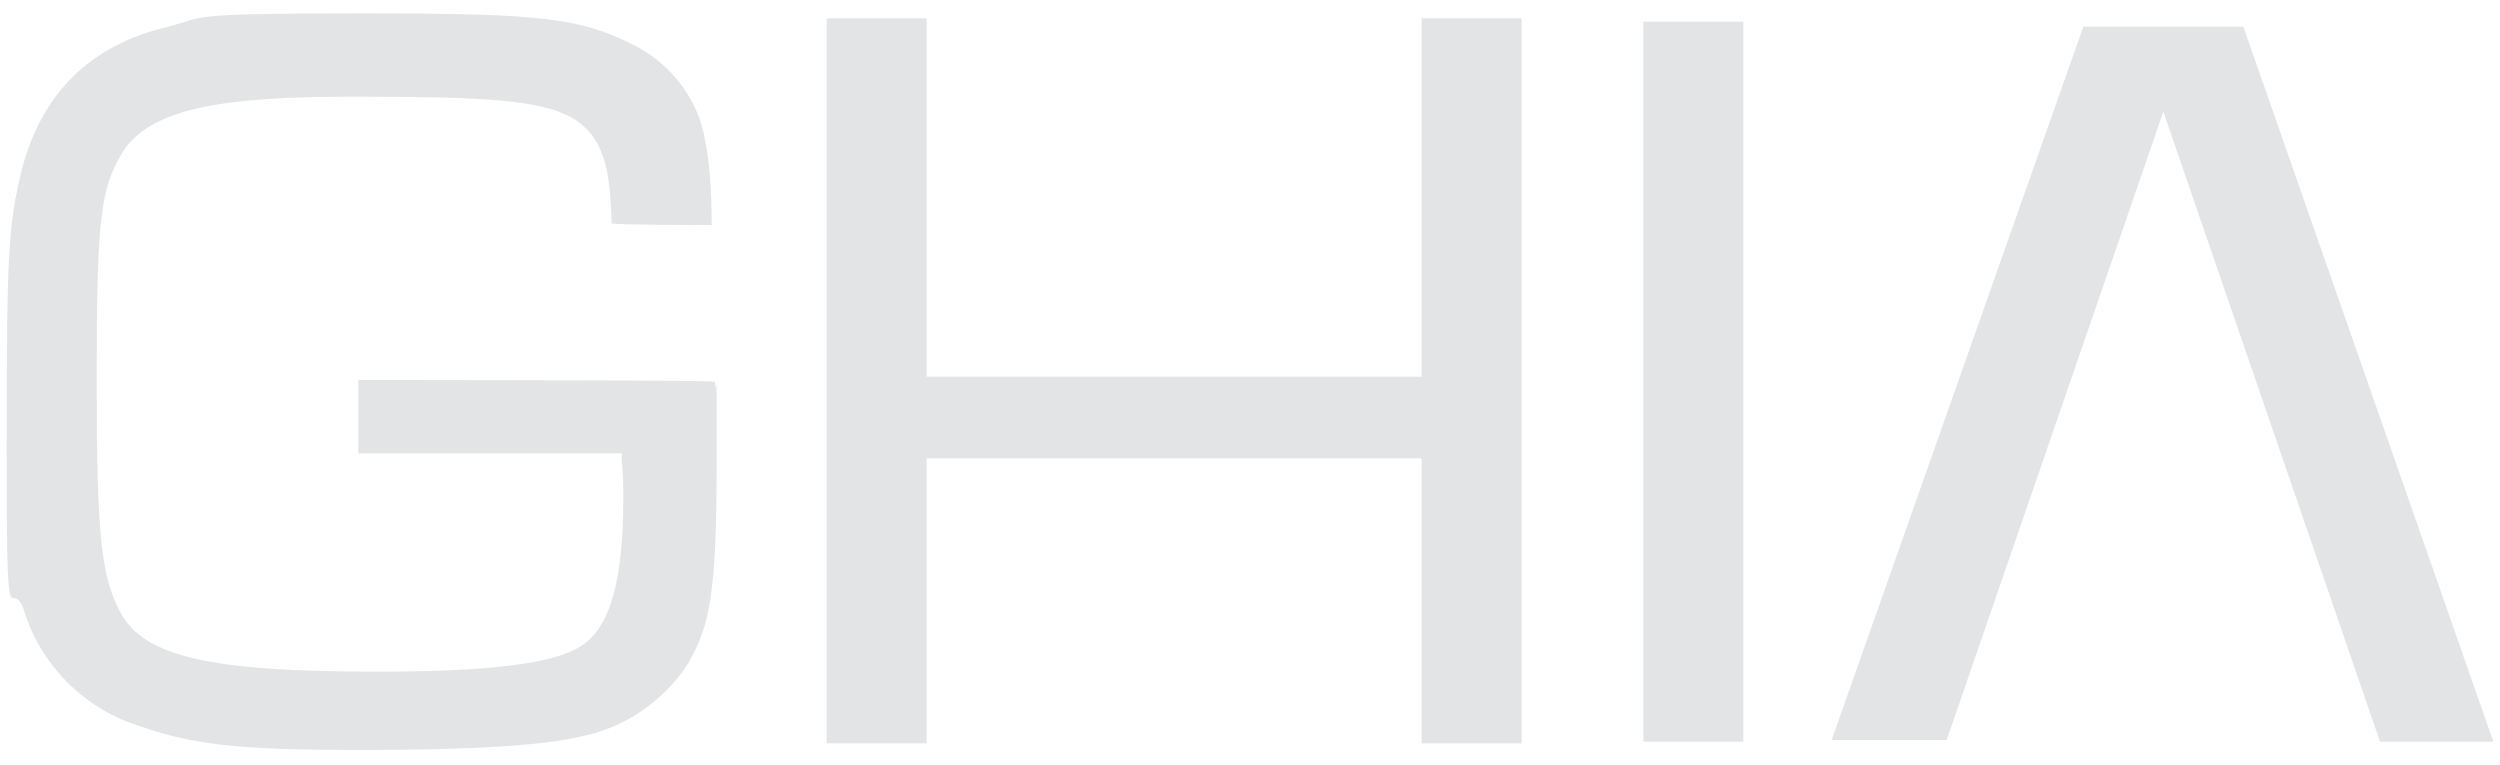
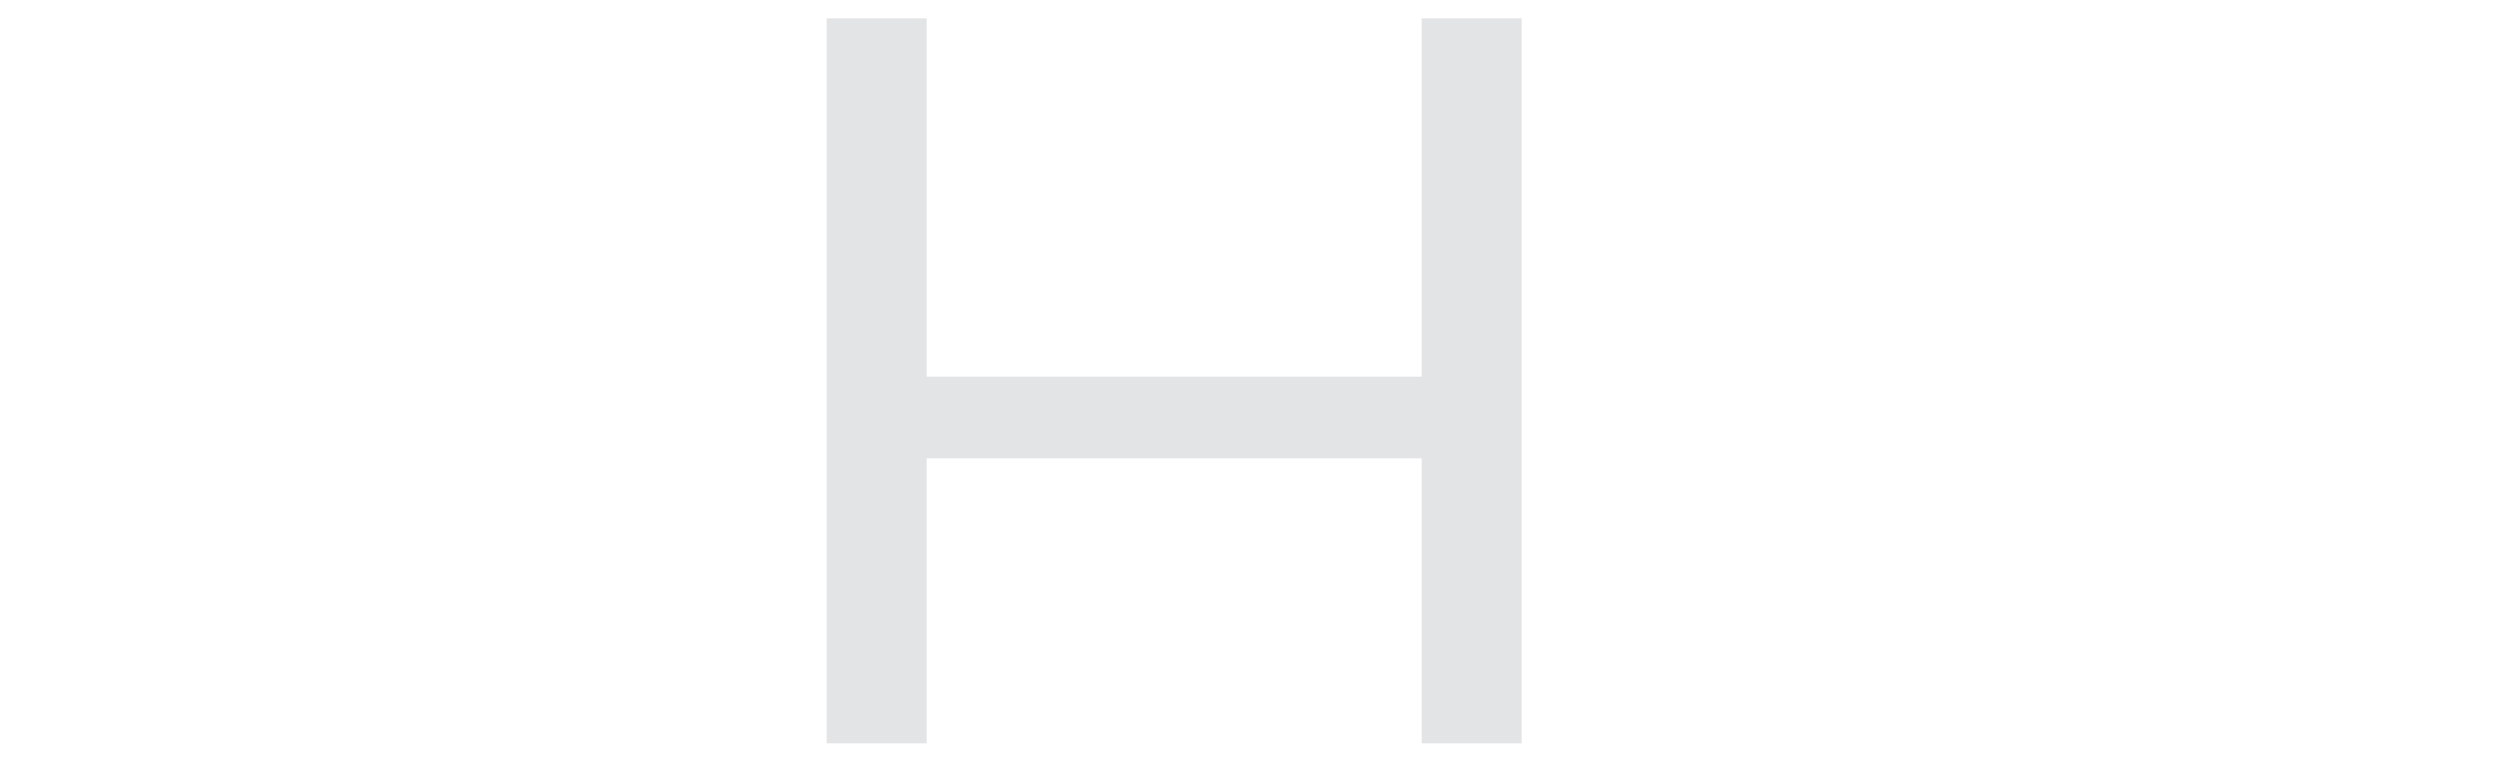
<svg xmlns="http://www.w3.org/2000/svg" id="Capa_1" data-name="Capa 1" viewBox="0 0 150 45.9">
  <defs>
    <style>      .cls-1 {        fill: #e3e4e5;        stroke-width: 0px;      }    </style>
  </defs>
  <g id="Grupo_25" data-name="Grupo 25">
-     <path id="Trazado_31" data-name="Trazado 31" class="cls-1" d="M42.8,22.9h0c0-.1-21.3-.1-21.3-.1v4.4h15.8v.4c.1.9.1,1.8.1,2.2,0,5.1-.8,7.9-2.6,9-1.6,1-5.3,1.5-12.2,1.5-10,0-14-.9-15.4-3.6-1.1-2.1-1.4-4.4-1.4-13.8s.2-11.4,1.4-13.5c1.6-3,6.4-3.6,14.1-3.6s11,.2,12.9,1.2c2.2,1.2,2.4,3.5,2.5,6.4h0c0,.1,6,.1,6,.1h0c0-2-.1-3.8-.5-5.6-.5-2.1-1.9-3.9-3.8-5-3.4-1.8-5.5-2.1-16.5-2.1s-9.5.2-11.8.8C5.4,2.7,2.5,5.6,1.3,10.2c-.8,3.4-.9,4.7-.9,16.9s.2,7.4,1,9.4c1,3.4,3.7,6.1,7.1,7.1,3.1,1.1,6,1.4,13.1,1.4s11.1-.3,13.2-.8c2.6-.5,4.8-2,6.3-4.1,1.5-2.4,1.9-4.4,1.9-12.4s0-3.1-.1-4.8" />
    <path id="Trazado_32" data-name="Trazado 32" class="cls-1" d="M85.3,1.1v21.5h-29.7V1.1h-6v43.5h6v-17.1h29.7v17.1h6V1.1h-6Z" />
-     <rect id="Rectángulo_23" data-name="Rectángulo 23" class="cls-1" x="98.6" y="1.3" width="6" height="43.2" />
-     <path id="Trazado_33" data-name="Trazado 33" class="cls-1" d="M134.6,1.6h-9.6s-15.1,42.8-15.1,42.8h6.9s13-37.7,13-37.7l13,37.8h6.8S134.6,1.6,134.6,1.6Z" />
  </g>
</svg>